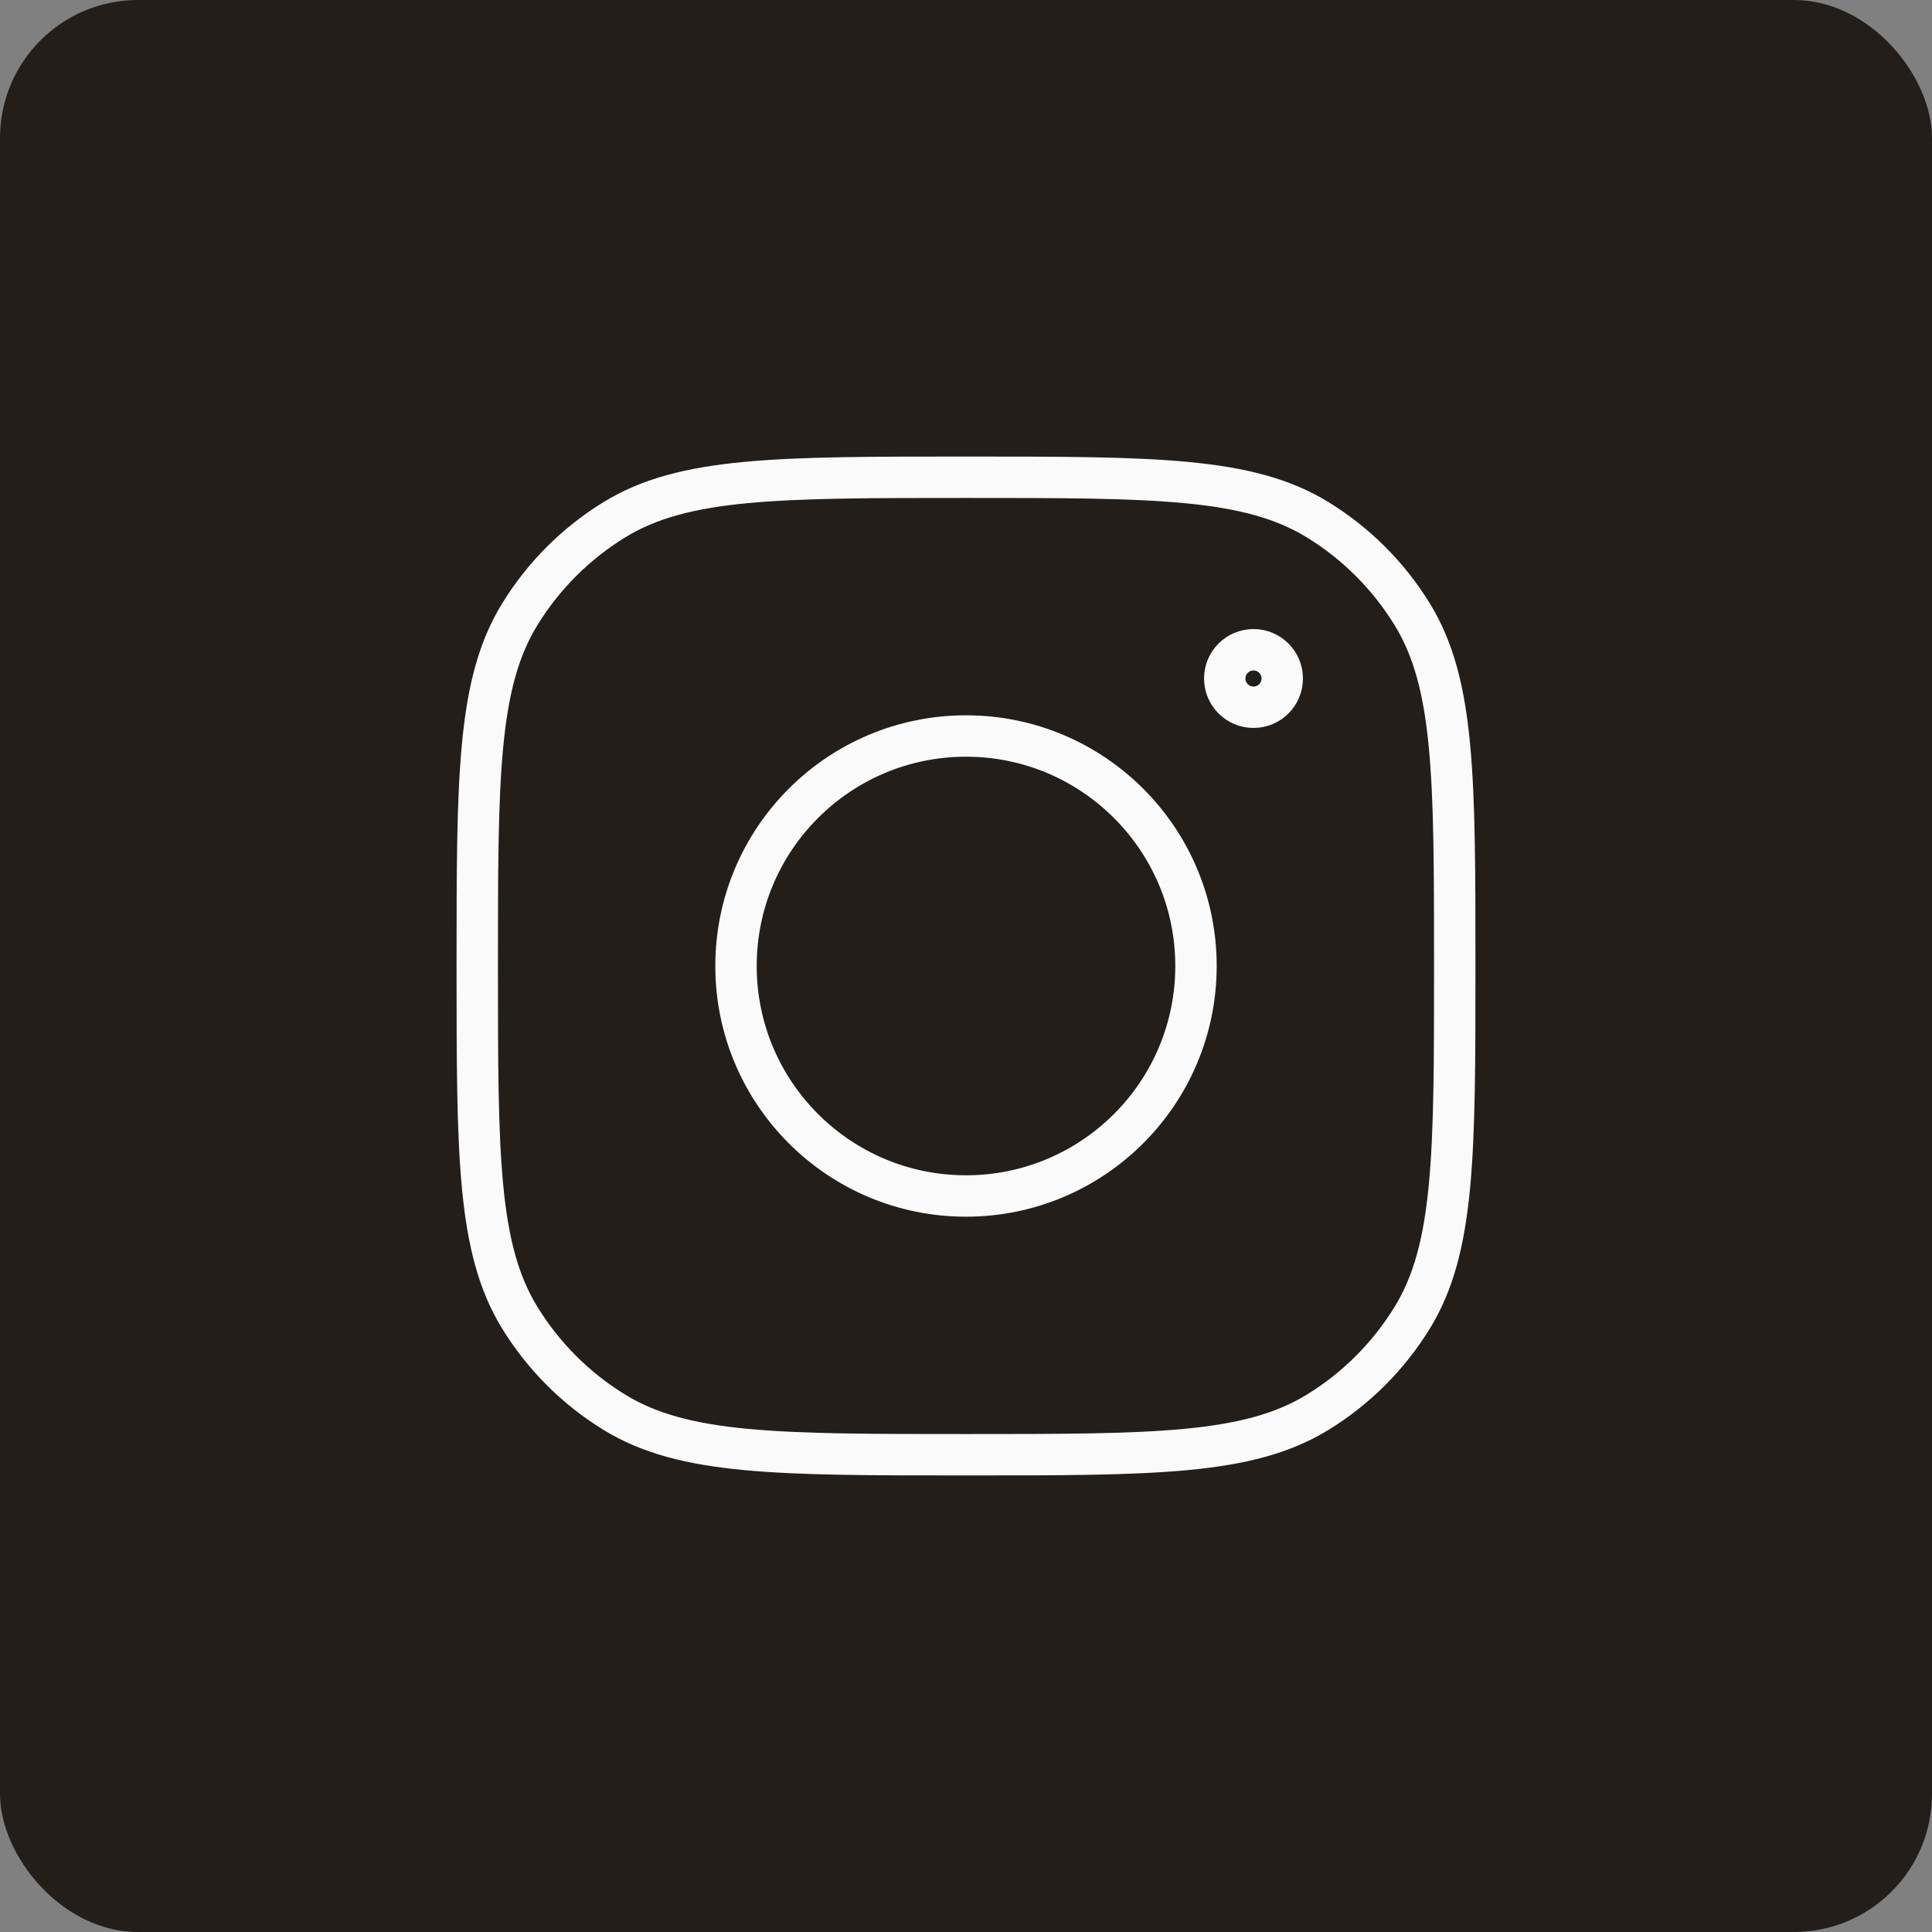
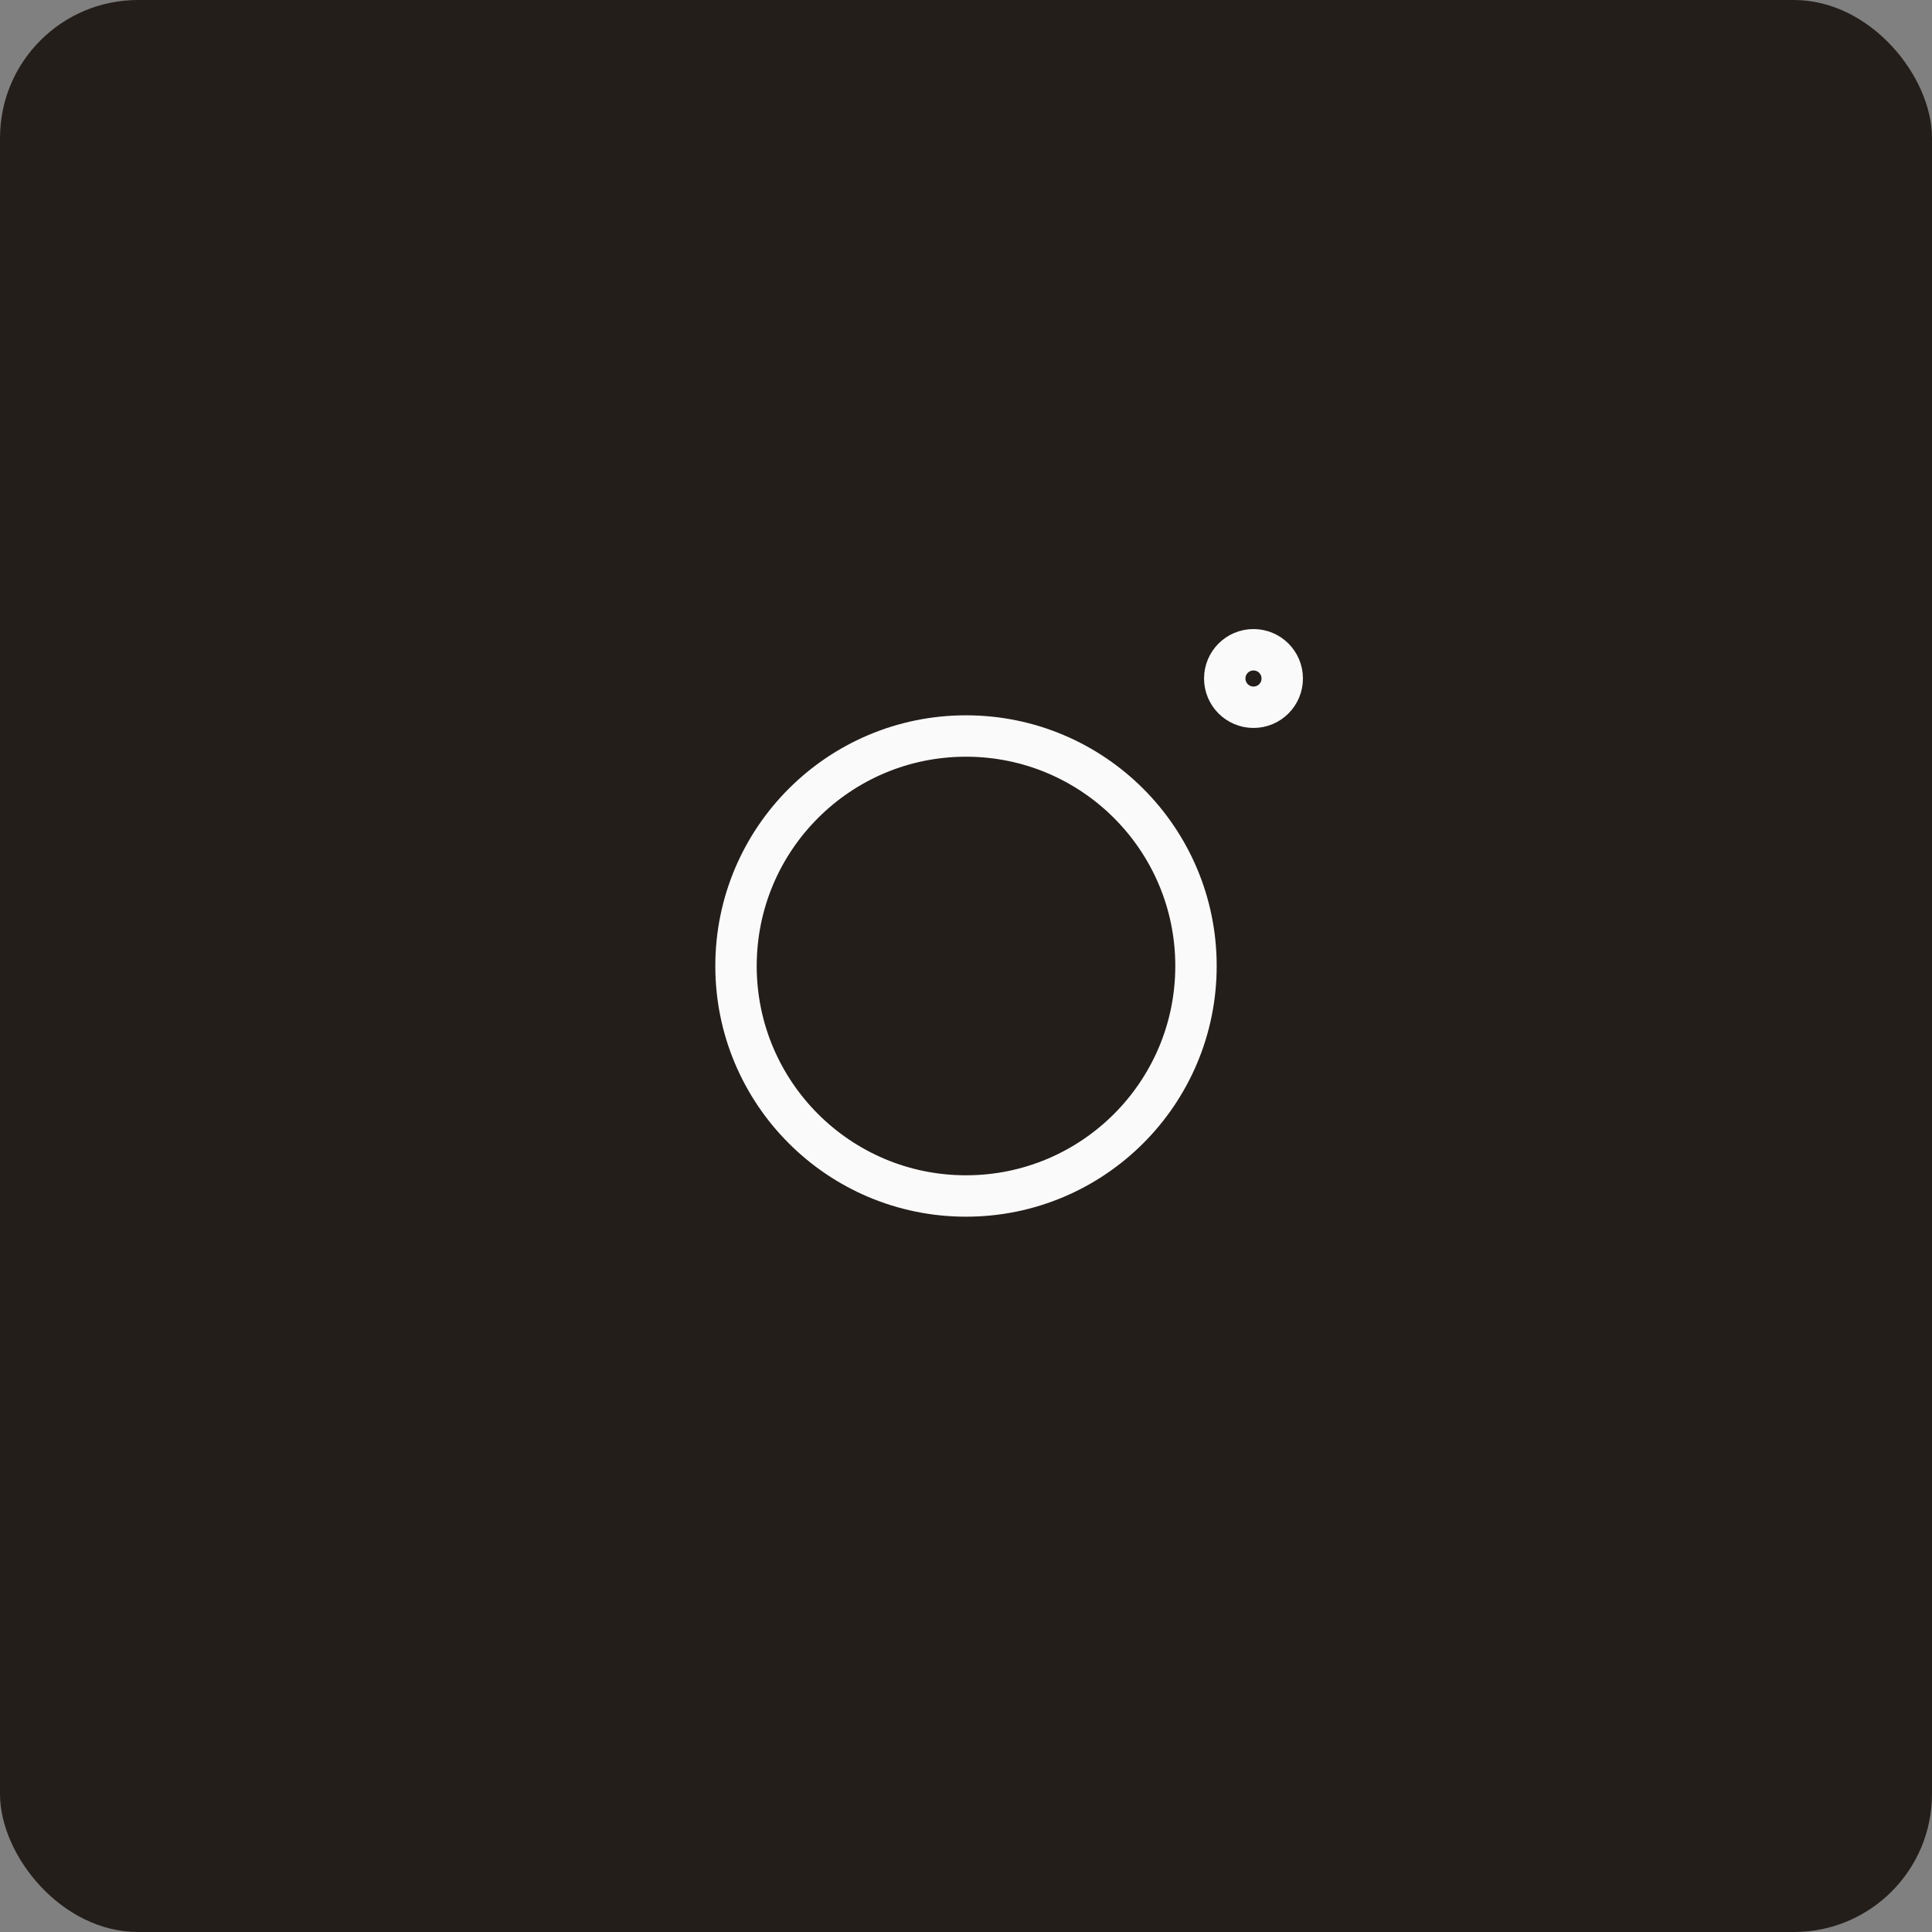
<svg xmlns="http://www.w3.org/2000/svg" width="70" height="70" viewBox="0 0 70 70" fill="none">
  <rect x="0" y="0" width="70" height="70" fill="#808080" stroke="none" />
  <rect width="70" height="70" rx="5" fill="#241E1B" />
-   <path d="M51.173 47.734C52.708 45.23 52.708 41.82 52.708 35C52.708 28.18 52.708 24.771 51.173 22.266C50.314 20.864 49.136 19.686 47.734 18.827C45.229 17.292 41.819 17.292 35 17.292C28.18 17.292 24.77 17.292 22.266 18.827C20.864 19.686 19.686 20.864 18.827 22.266C17.292 24.771 17.292 28.18 17.292 35C17.292 41.82 17.292 45.23 18.827 47.734C19.686 49.136 20.864 50.315 22.266 51.173C24.77 52.708 28.18 52.708 35 52.708C41.819 52.708 45.229 52.708 47.734 51.173C49.136 50.315 50.314 49.136 51.173 47.734Z" stroke="#FAFAFA" stroke-width="1.5" stroke-linecap="round" />
  <path d="M46.458 24.583C46.458 25.159 45.992 25.625 45.417 25.625C44.842 25.625 44.375 25.159 44.375 24.583C44.375 24.008 44.842 23.542 45.417 23.542C45.992 23.542 46.458 24.008 46.458 24.583Z" stroke="#FAFAFA" stroke-width="1.5" stroke-linecap="round" />
  <path d="M43.333 35C43.333 39.602 39.602 43.333 35 43.333C30.398 43.333 26.667 39.602 26.667 35C26.667 30.398 30.398 26.667 35 26.667C39.602 26.667 43.333 30.398 43.333 35Z" stroke="#FAFAFA" stroke-width="1.5" stroke-linecap="round" />
</svg>